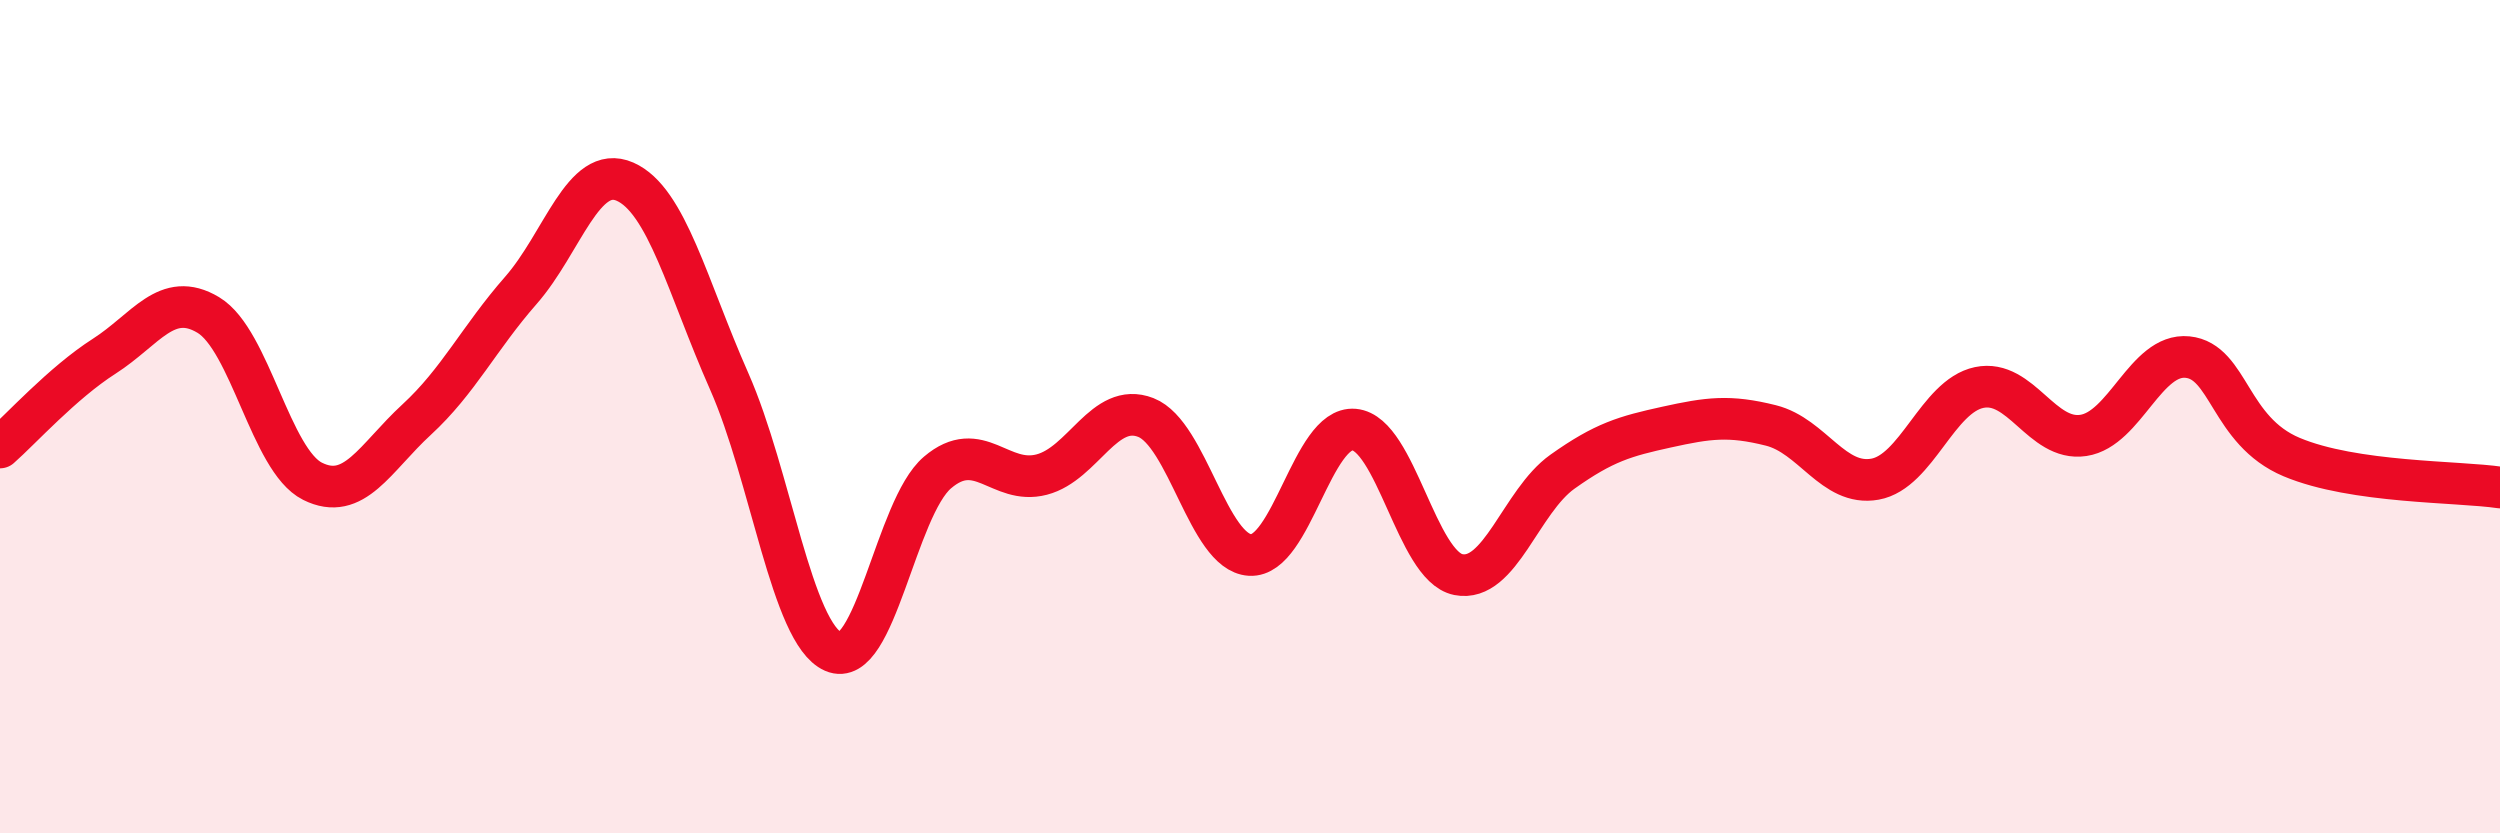
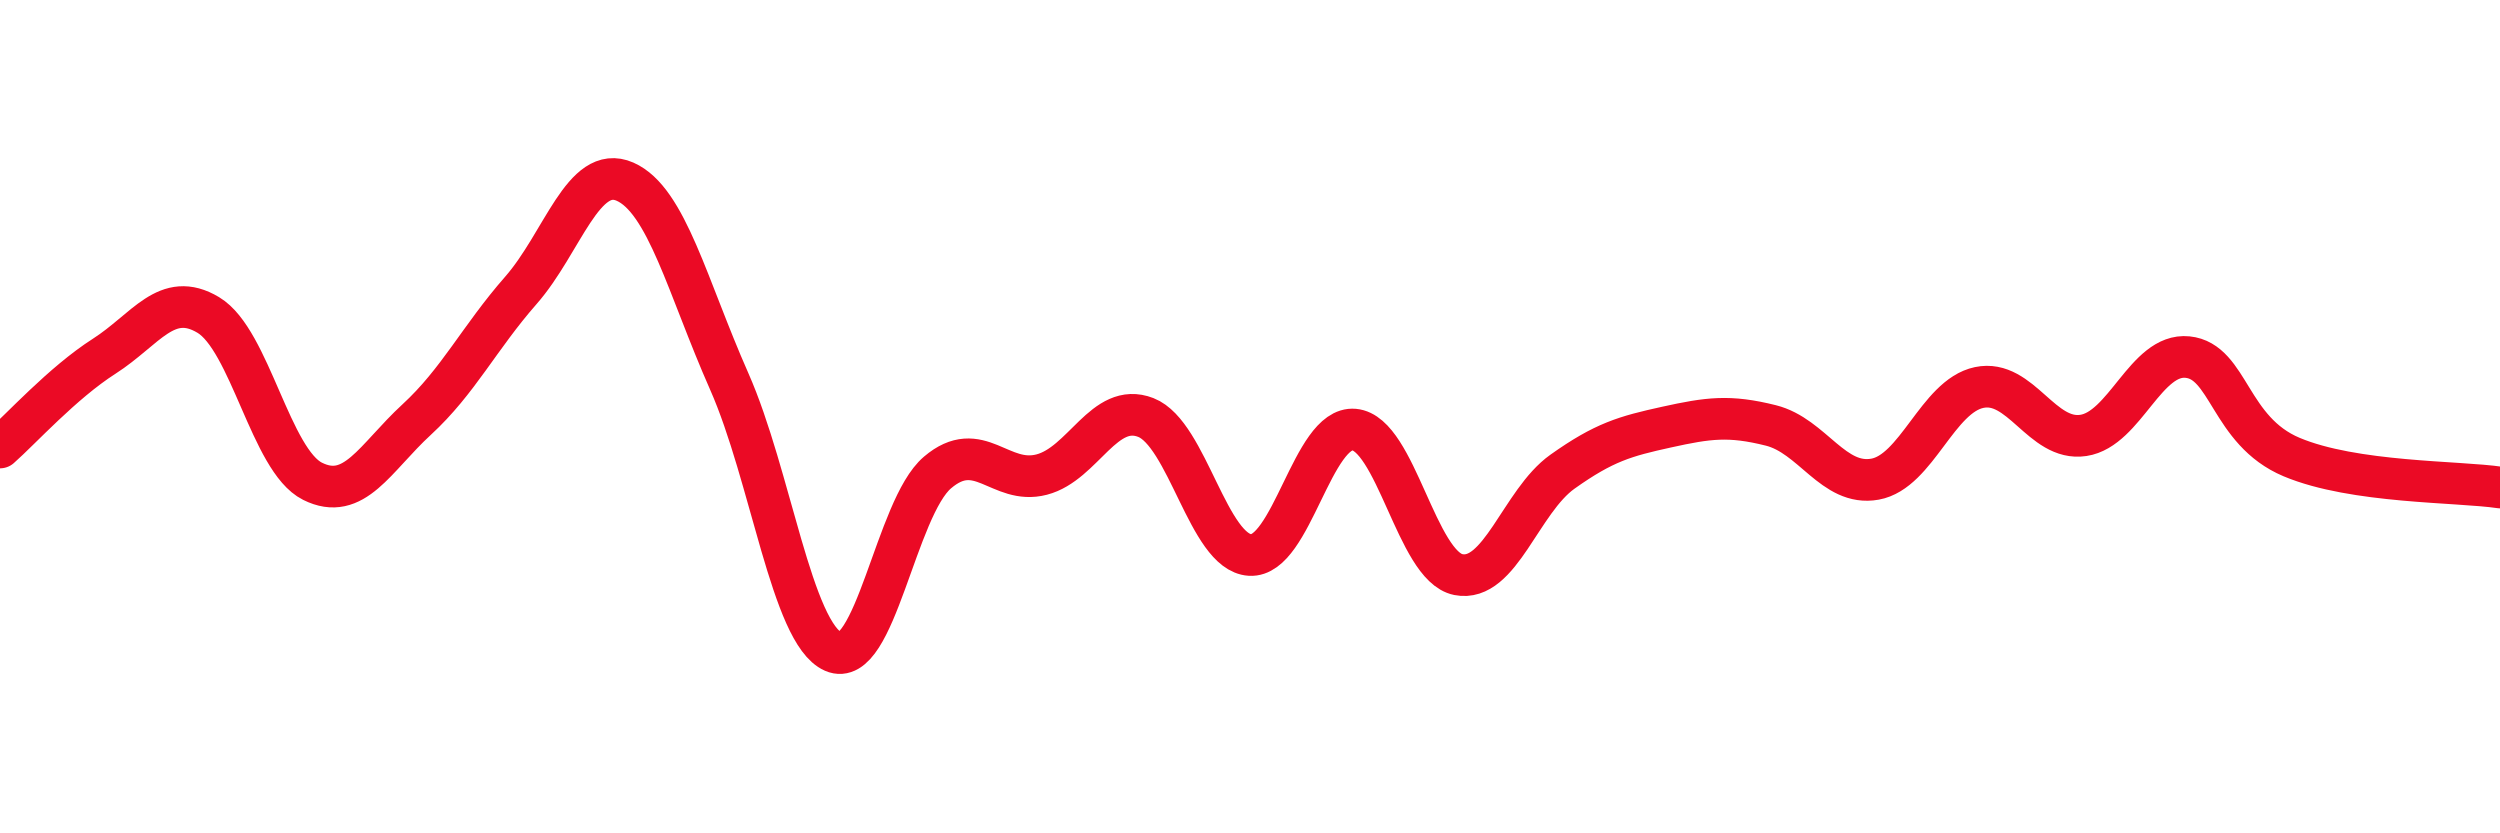
<svg xmlns="http://www.w3.org/2000/svg" width="60" height="20" viewBox="0 0 60 20">
-   <path d="M 0,10.74 C 0.5,10.3 1.5,9.19 2.5,8.55 C 3.5,7.91 4,6.96 5,7.56 C 6,8.16 6.5,11.05 7.5,11.55 C 8.5,12.05 9,10.99 10,10.07 C 11,9.15 11.5,8.11 12.5,6.97 C 13.5,5.83 14,3.92 15,4.36 C 16,4.8 16.5,6.89 17.5,9.15 C 18.5,11.41 19,15.2 20,15.64 C 21,16.08 21.5,12.19 22.5,11.34 C 23.5,10.49 24,11.65 25,11.39 C 26,11.13 26.5,9.63 27.5,10.02 C 28.5,10.41 29,13.26 30,13.32 C 31,13.38 31.5,10.22 32.5,10.31 C 33.5,10.4 34,13.59 35,13.79 C 36,13.99 36.5,12.03 37.5,11.32 C 38.5,10.61 39,10.47 40,10.25 C 41,10.03 41.5,9.96 42.5,10.21 C 43.5,10.46 44,11.68 45,11.5 C 46,11.32 46.5,9.51 47.5,9.3 C 48.5,9.09 49,10.6 50,10.45 C 51,10.3 51.5,8.47 52.5,8.57 C 53.5,8.67 53.5,10.34 55,10.97 C 56.5,11.6 59,11.55 60,11.7L60 20L0 20Z" fill="#EB0A25" opacity="0.1" stroke-linecap="round" stroke-linejoin="round" />
  <path d="M 0,10.74 C 0.5,10.3 1.5,9.19 2.5,8.55 C 3.5,7.91 4,6.96 5,7.56 C 6,8.16 6.5,11.05 7.5,11.55 C 8.5,12.05 9,10.99 10,10.07 C 11,9.15 11.5,8.11 12.5,6.97 C 13.5,5.83 14,3.92 15,4.36 C 16,4.8 16.5,6.89 17.5,9.15 C 18.5,11.41 19,15.2 20,15.64 C 21,16.08 21.5,12.19 22.5,11.34 C 23.5,10.49 24,11.65 25,11.39 C 26,11.13 26.5,9.63 27.5,10.02 C 28.5,10.41 29,13.26 30,13.32 C 31,13.38 31.5,10.22 32.5,10.31 C 33.5,10.4 34,13.59 35,13.79 C 36,13.99 36.5,12.03 37.5,11.32 C 38.5,10.61 39,10.47 40,10.25 C 41,10.03 41.5,9.96 42.5,10.21 C 43.5,10.46 44,11.68 45,11.5 C 46,11.32 46.5,9.51 47.5,9.3 C 48.5,9.09 49,10.6 50,10.45 C 51,10.3 51.5,8.47 52.5,8.57 C 53.5,8.67 53.5,10.34 55,10.97 C 56.5,11.6 59,11.55 60,11.7" stroke="#EB0A25" stroke-width="1" fill="none" stroke-linecap="round" stroke-linejoin="round" />
</svg>